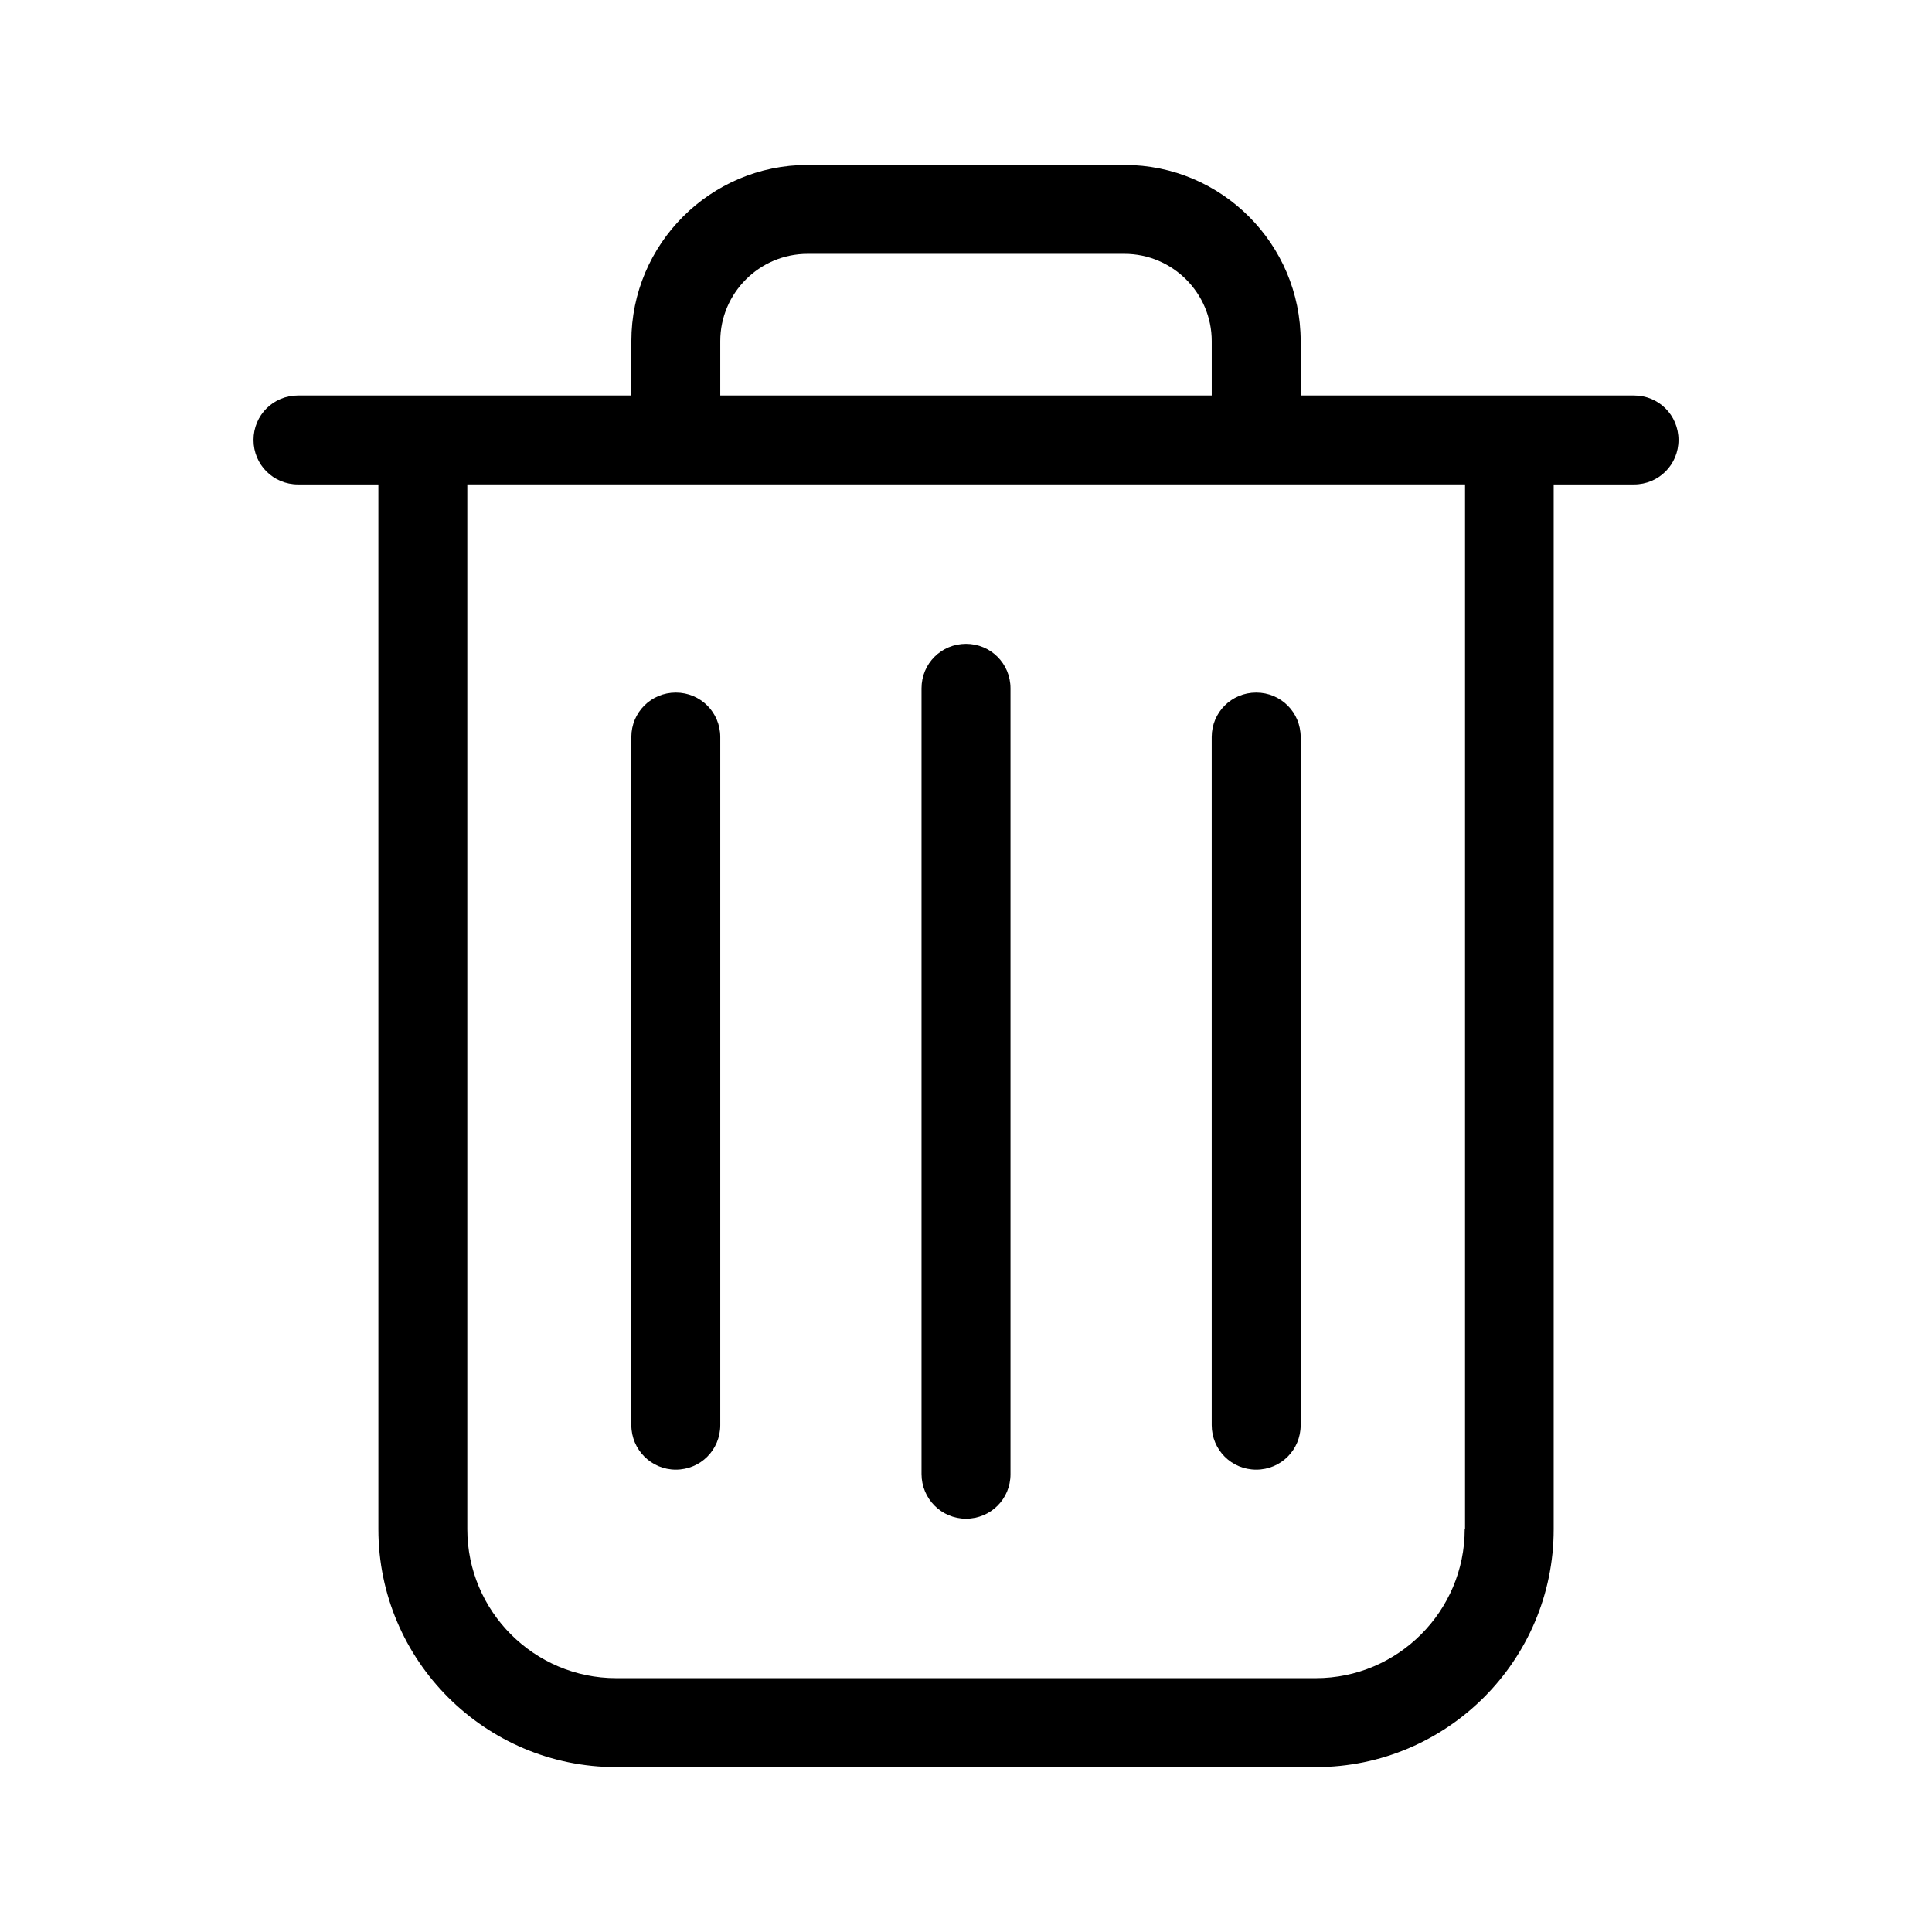
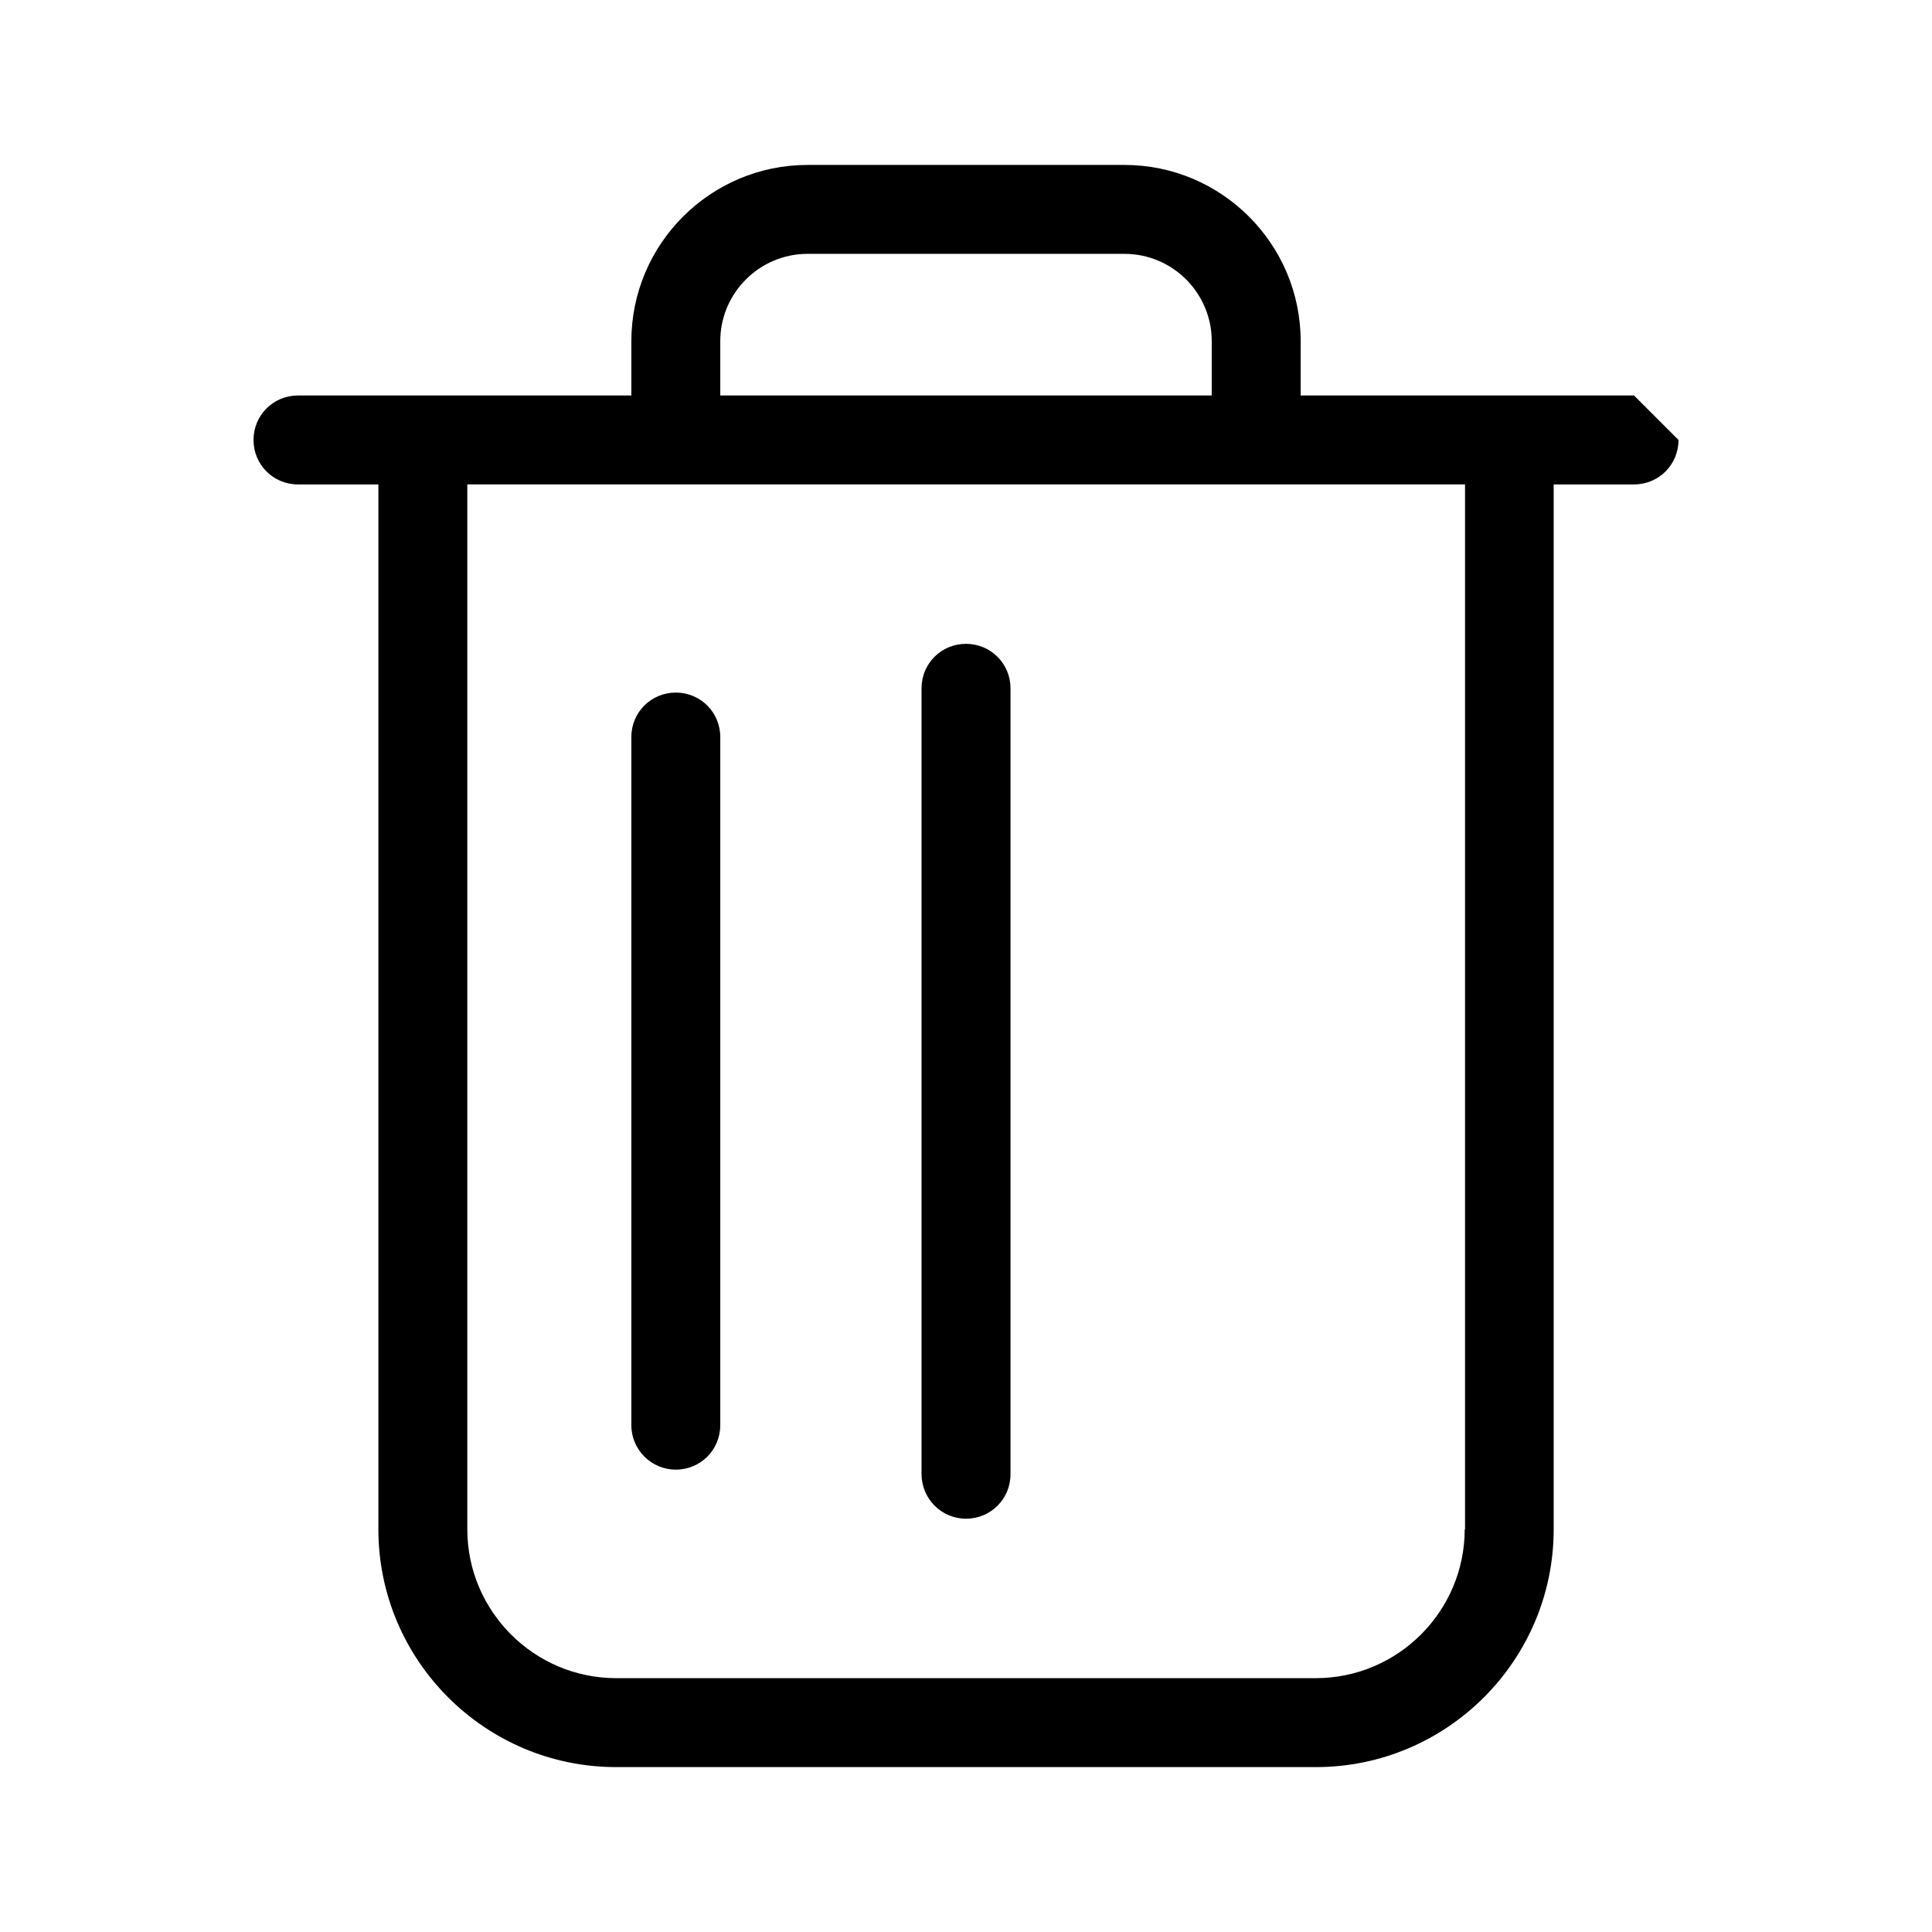
<svg xmlns="http://www.w3.org/2000/svg" version="1.1" id="Layer_2" x="0px" y="0px" width="100px" height="100px" viewBox="226 458 100 100" enable-background="new 226 458 100 100" xml:space="preserve">
  <g>
-     <path d="M310.577,478.47h-17.255v-2.812c0-5.029-4.092-9.121-9.12-9.121H267.8c-5.029,0-9.121,4.092-9.121,9.121v2.812h-17.255   c-1.278,0-2.302,1.023-2.302,2.302s1.023,2.302,2.302,2.302h4.161v54.081c0,6.785,5.523,12.31,12.309,12.31h36.214   c6.785,0,12.31-5.524,12.31-12.31v-54.081h4.16c1.279,0,2.301-1.023,2.301-2.302S311.856,478.47,310.577,478.47L310.577,478.47z    M263.281,475.657c0-2.488,2.029-4.518,4.519-4.518h16.402c2.489,0,4.517,2.029,4.517,4.518v2.812h-25.438V475.657z    M301.813,537.154c0,4.245-3.461,7.707-7.706,7.707h-36.214c-4.245,0-7.705-3.462-7.705-7.707v-54.081h51.642v54.081H301.813z    M301.813,537.154" />
+     <path d="M310.577,478.47h-17.255v-2.812c0-5.029-4.092-9.121-9.12-9.121H267.8c-5.029,0-9.121,4.092-9.121,9.121v2.812h-17.255   c-1.278,0-2.302,1.023-2.302,2.302s1.023,2.302,2.302,2.302h4.161v54.081c0,6.785,5.523,12.31,12.309,12.31h36.214   c6.785,0,12.31-5.524,12.31-12.31v-54.081h4.16c1.279,0,2.301-1.023,2.301-2.302L310.577,478.47z    M263.281,475.657c0-2.488,2.029-4.518,4.519-4.518h16.402c2.489,0,4.517,2.029,4.517,4.518v2.812h-25.438V475.657z    M301.813,537.154c0,4.245-3.461,7.707-7.706,7.707h-36.214c-4.245,0-7.705-3.462-7.705-7.707v-54.081h51.642v54.081H301.813z    M301.813,537.154" />
    <path d="M276,536.608c1.279,0,2.303-1.022,2.303-2.301v-40.68c0-1.279-1.023-2.302-2.303-2.302c-1.278,0-2.302,1.022-2.302,2.302   v40.663C273.698,535.569,274.722,536.608,276,536.608L276,536.608z M276,536.608" />
    <path d="M260.979,534.068c1.279,0,2.302-1.022,2.302-2.302v-35.617c0-1.278-1.022-2.301-2.302-2.301   c-1.278,0-2.301,1.022-2.301,2.301v35.617C258.679,533.046,259.719,534.068,260.979,534.068L260.979,534.068z M260.979,534.068" />
-     <path d="M291.021,534.068c1.279,0,2.301-1.022,2.301-2.302v-35.617c0-1.278-1.021-2.301-2.301-2.301s-2.303,1.022-2.303,2.301   v35.617C288.719,533.046,289.742,534.068,291.021,534.068L291.021,534.068z M291.021,534.068" />
  </g>
</svg>